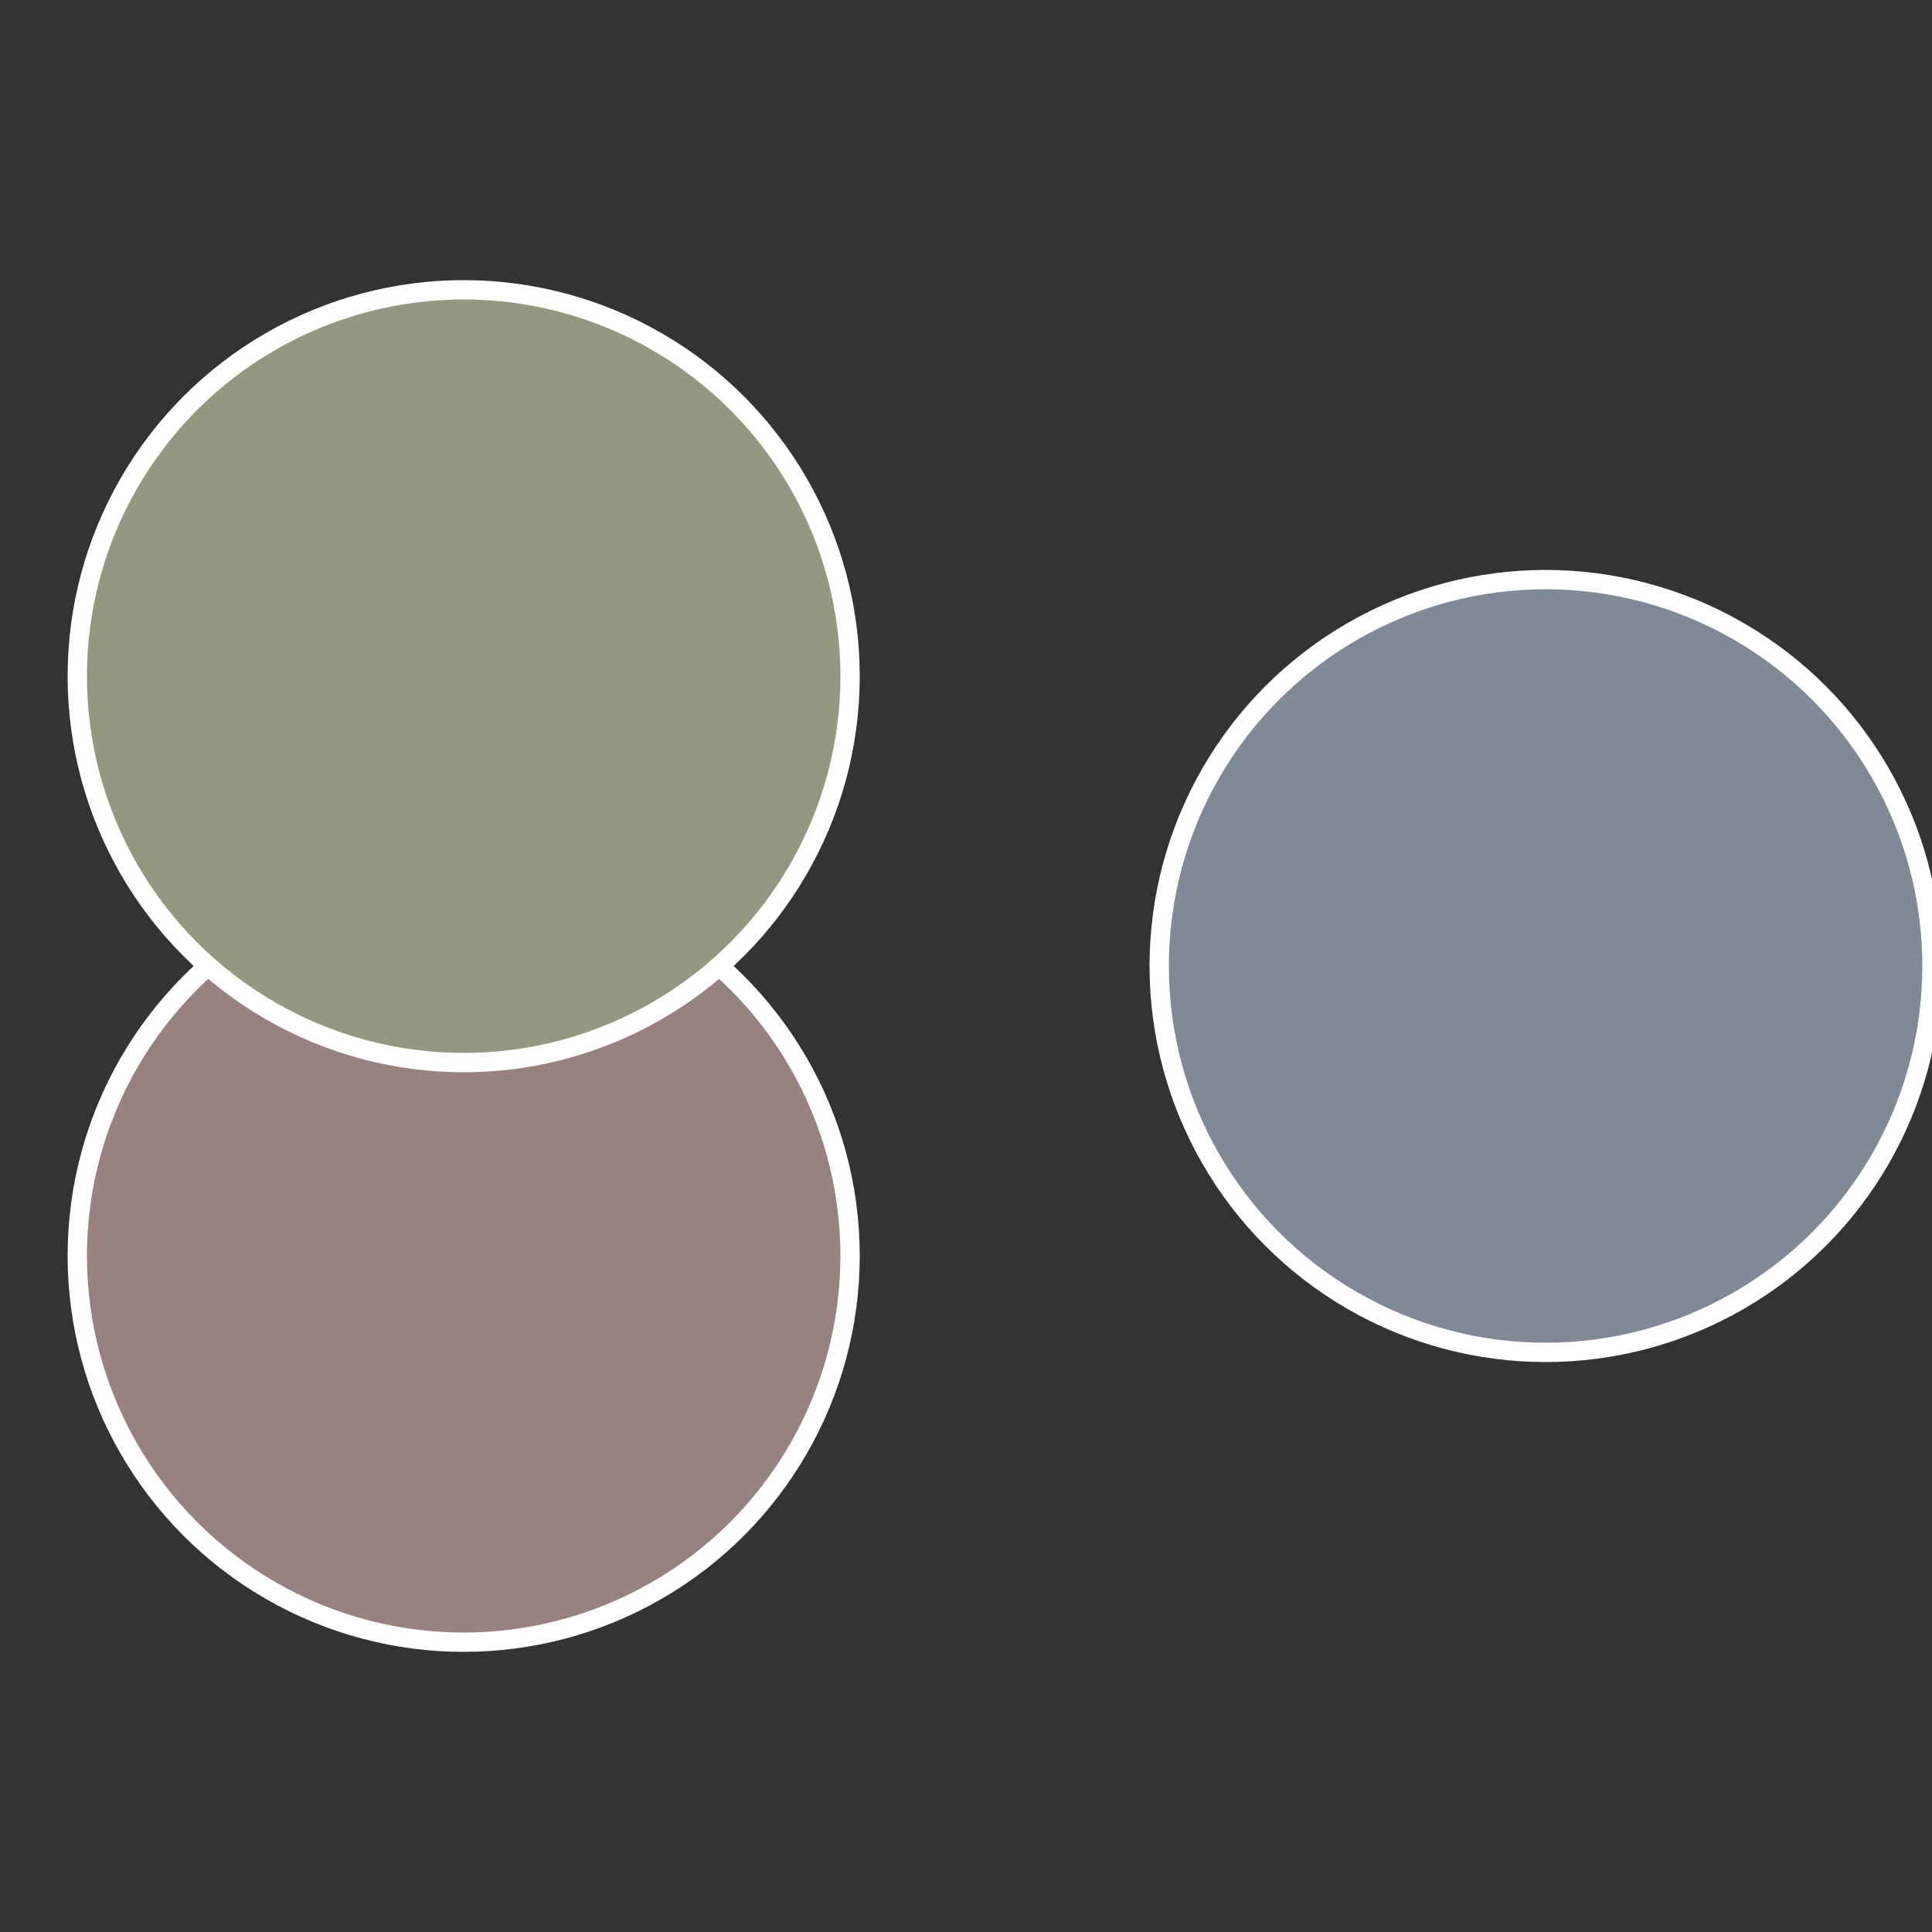
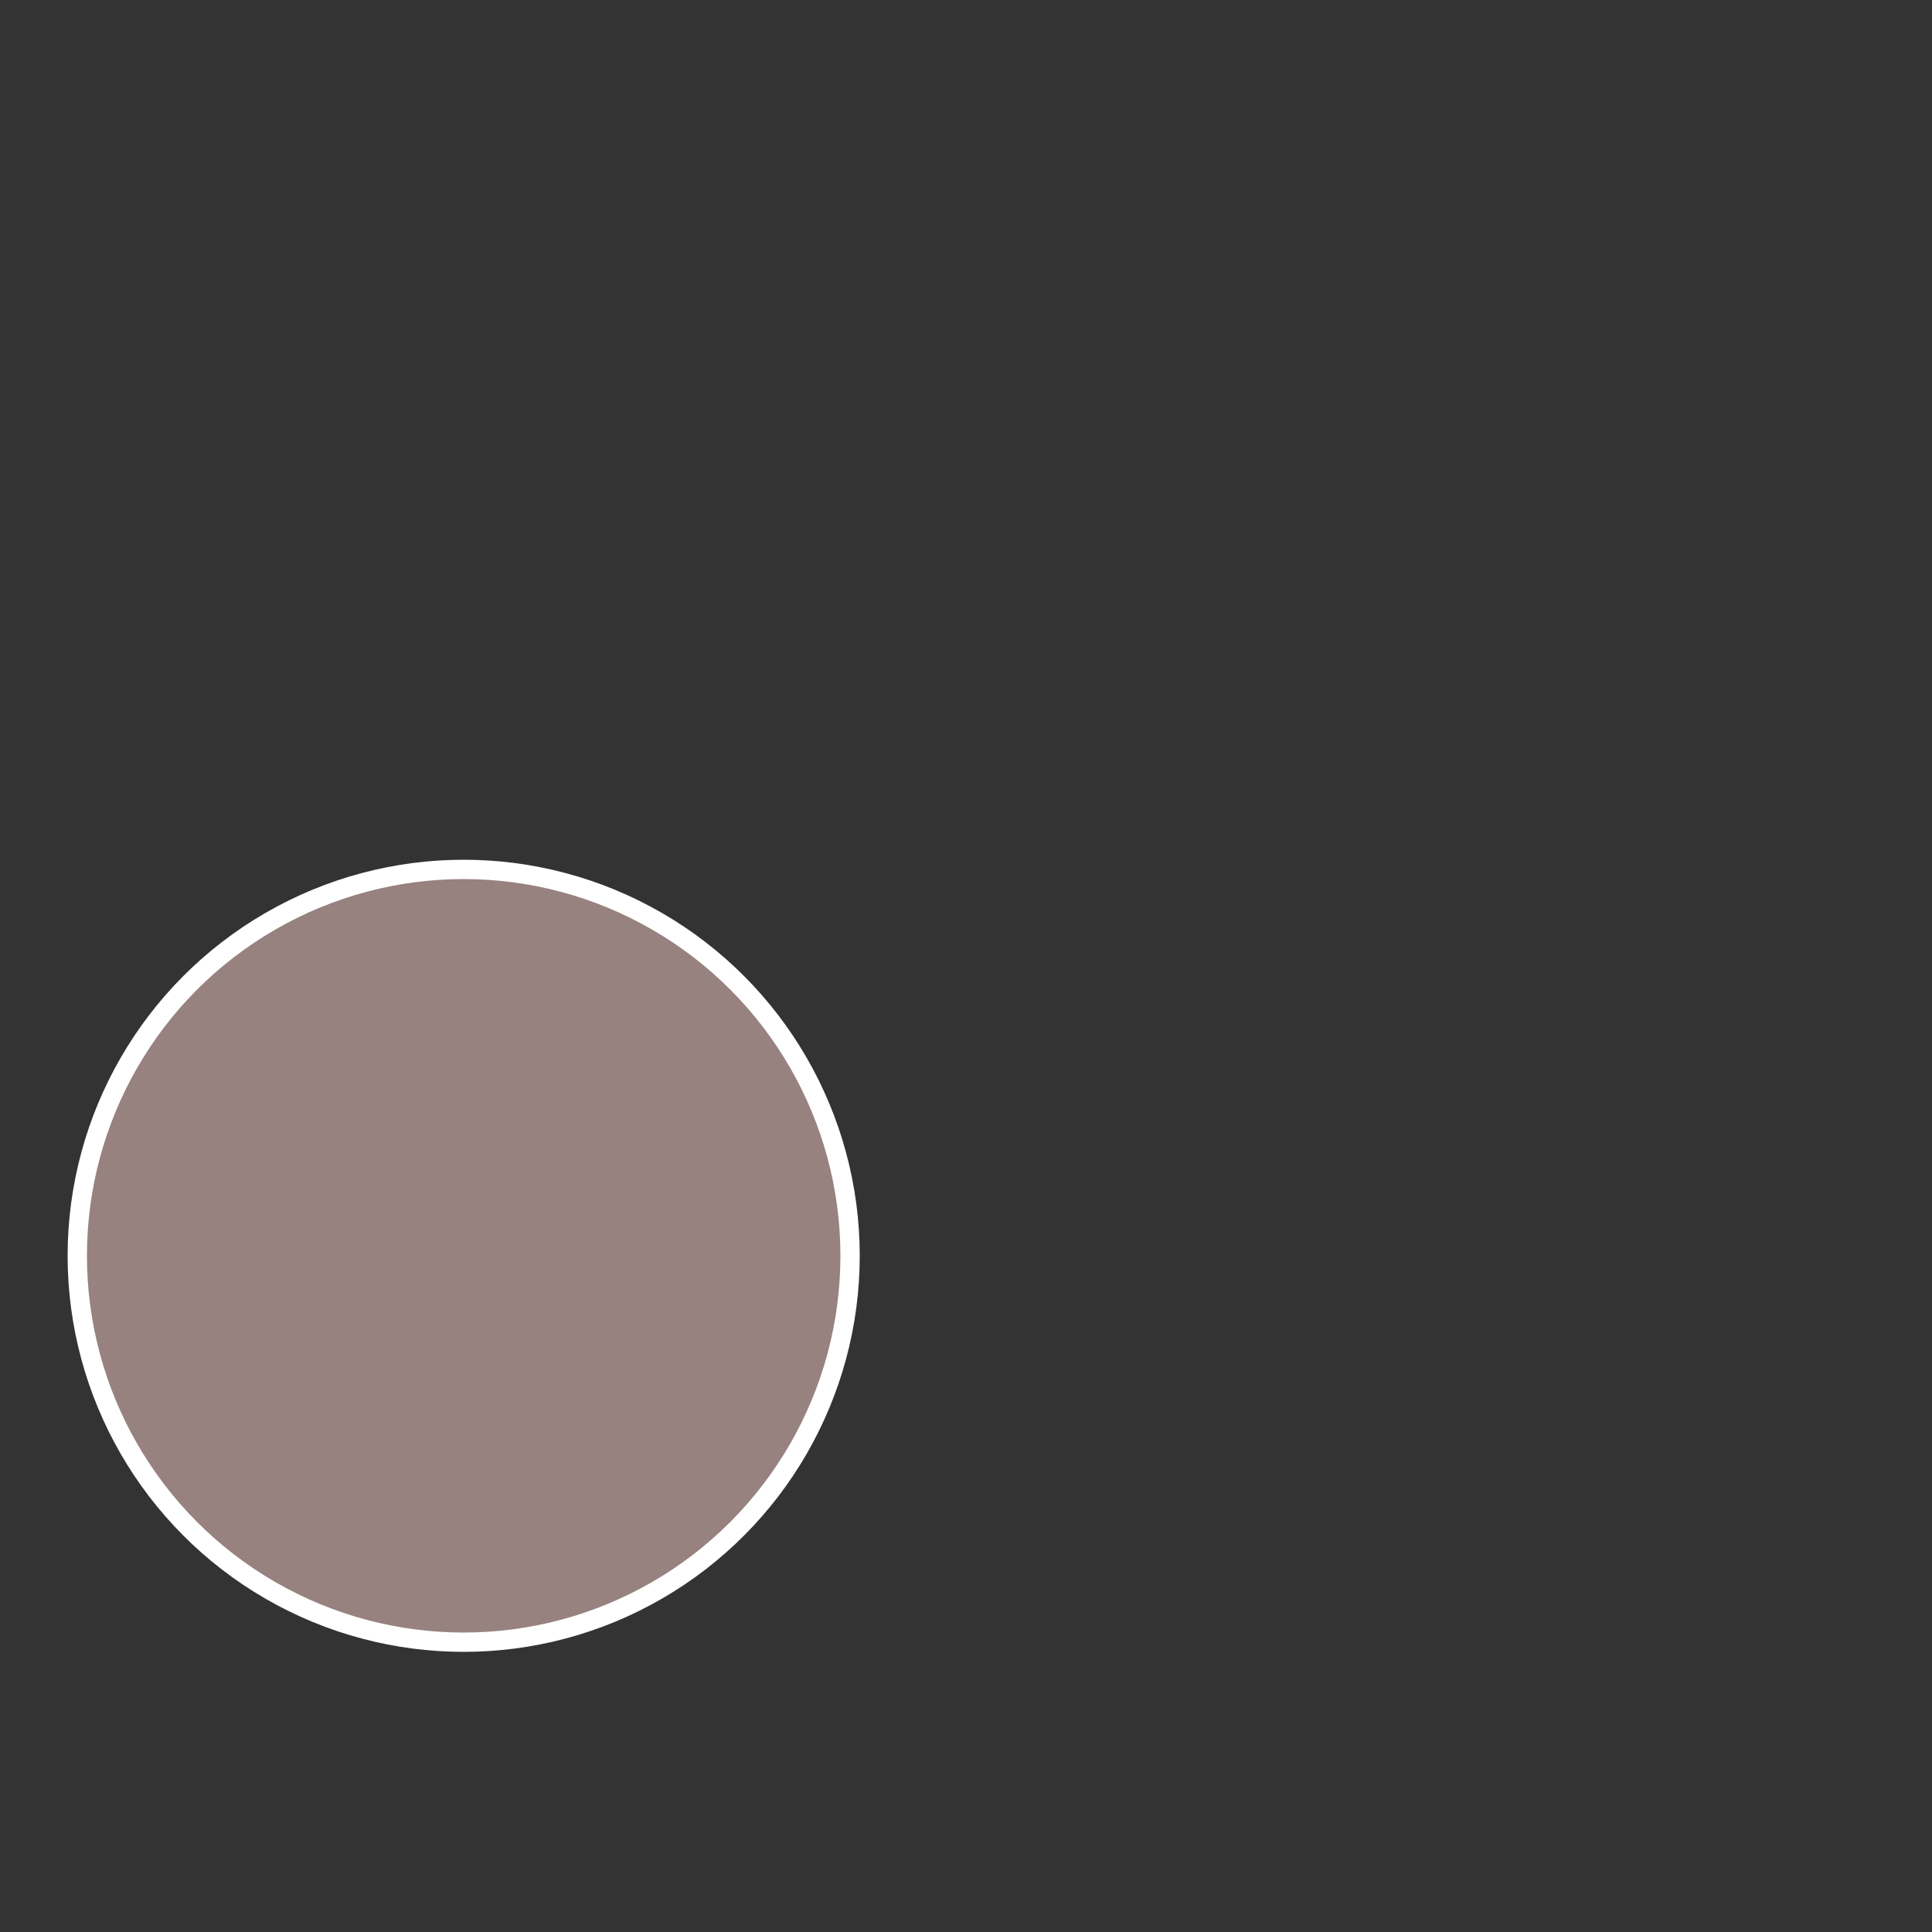
<svg xmlns="http://www.w3.org/2000/svg" width="500" height="500" viewBox="-1 -1 2 2">
  <rect x="-1" y="-1" width="2" height="2" fill="#333333" stroke="none" />
-   <circle cx="0.6" cy="0" r="0.4" fill="#808997" stroke="#fff" stroke-width="1%" />
  <circle cx="-0.52" cy="0.3" r="0.4" fill="#978280" stroke="#fff" stroke-width="1%" />
-   <circle cx="-0.52" cy="-0.3" r="0.4" fill="#959780" stroke="#fff" stroke-width="1%" />
</svg>